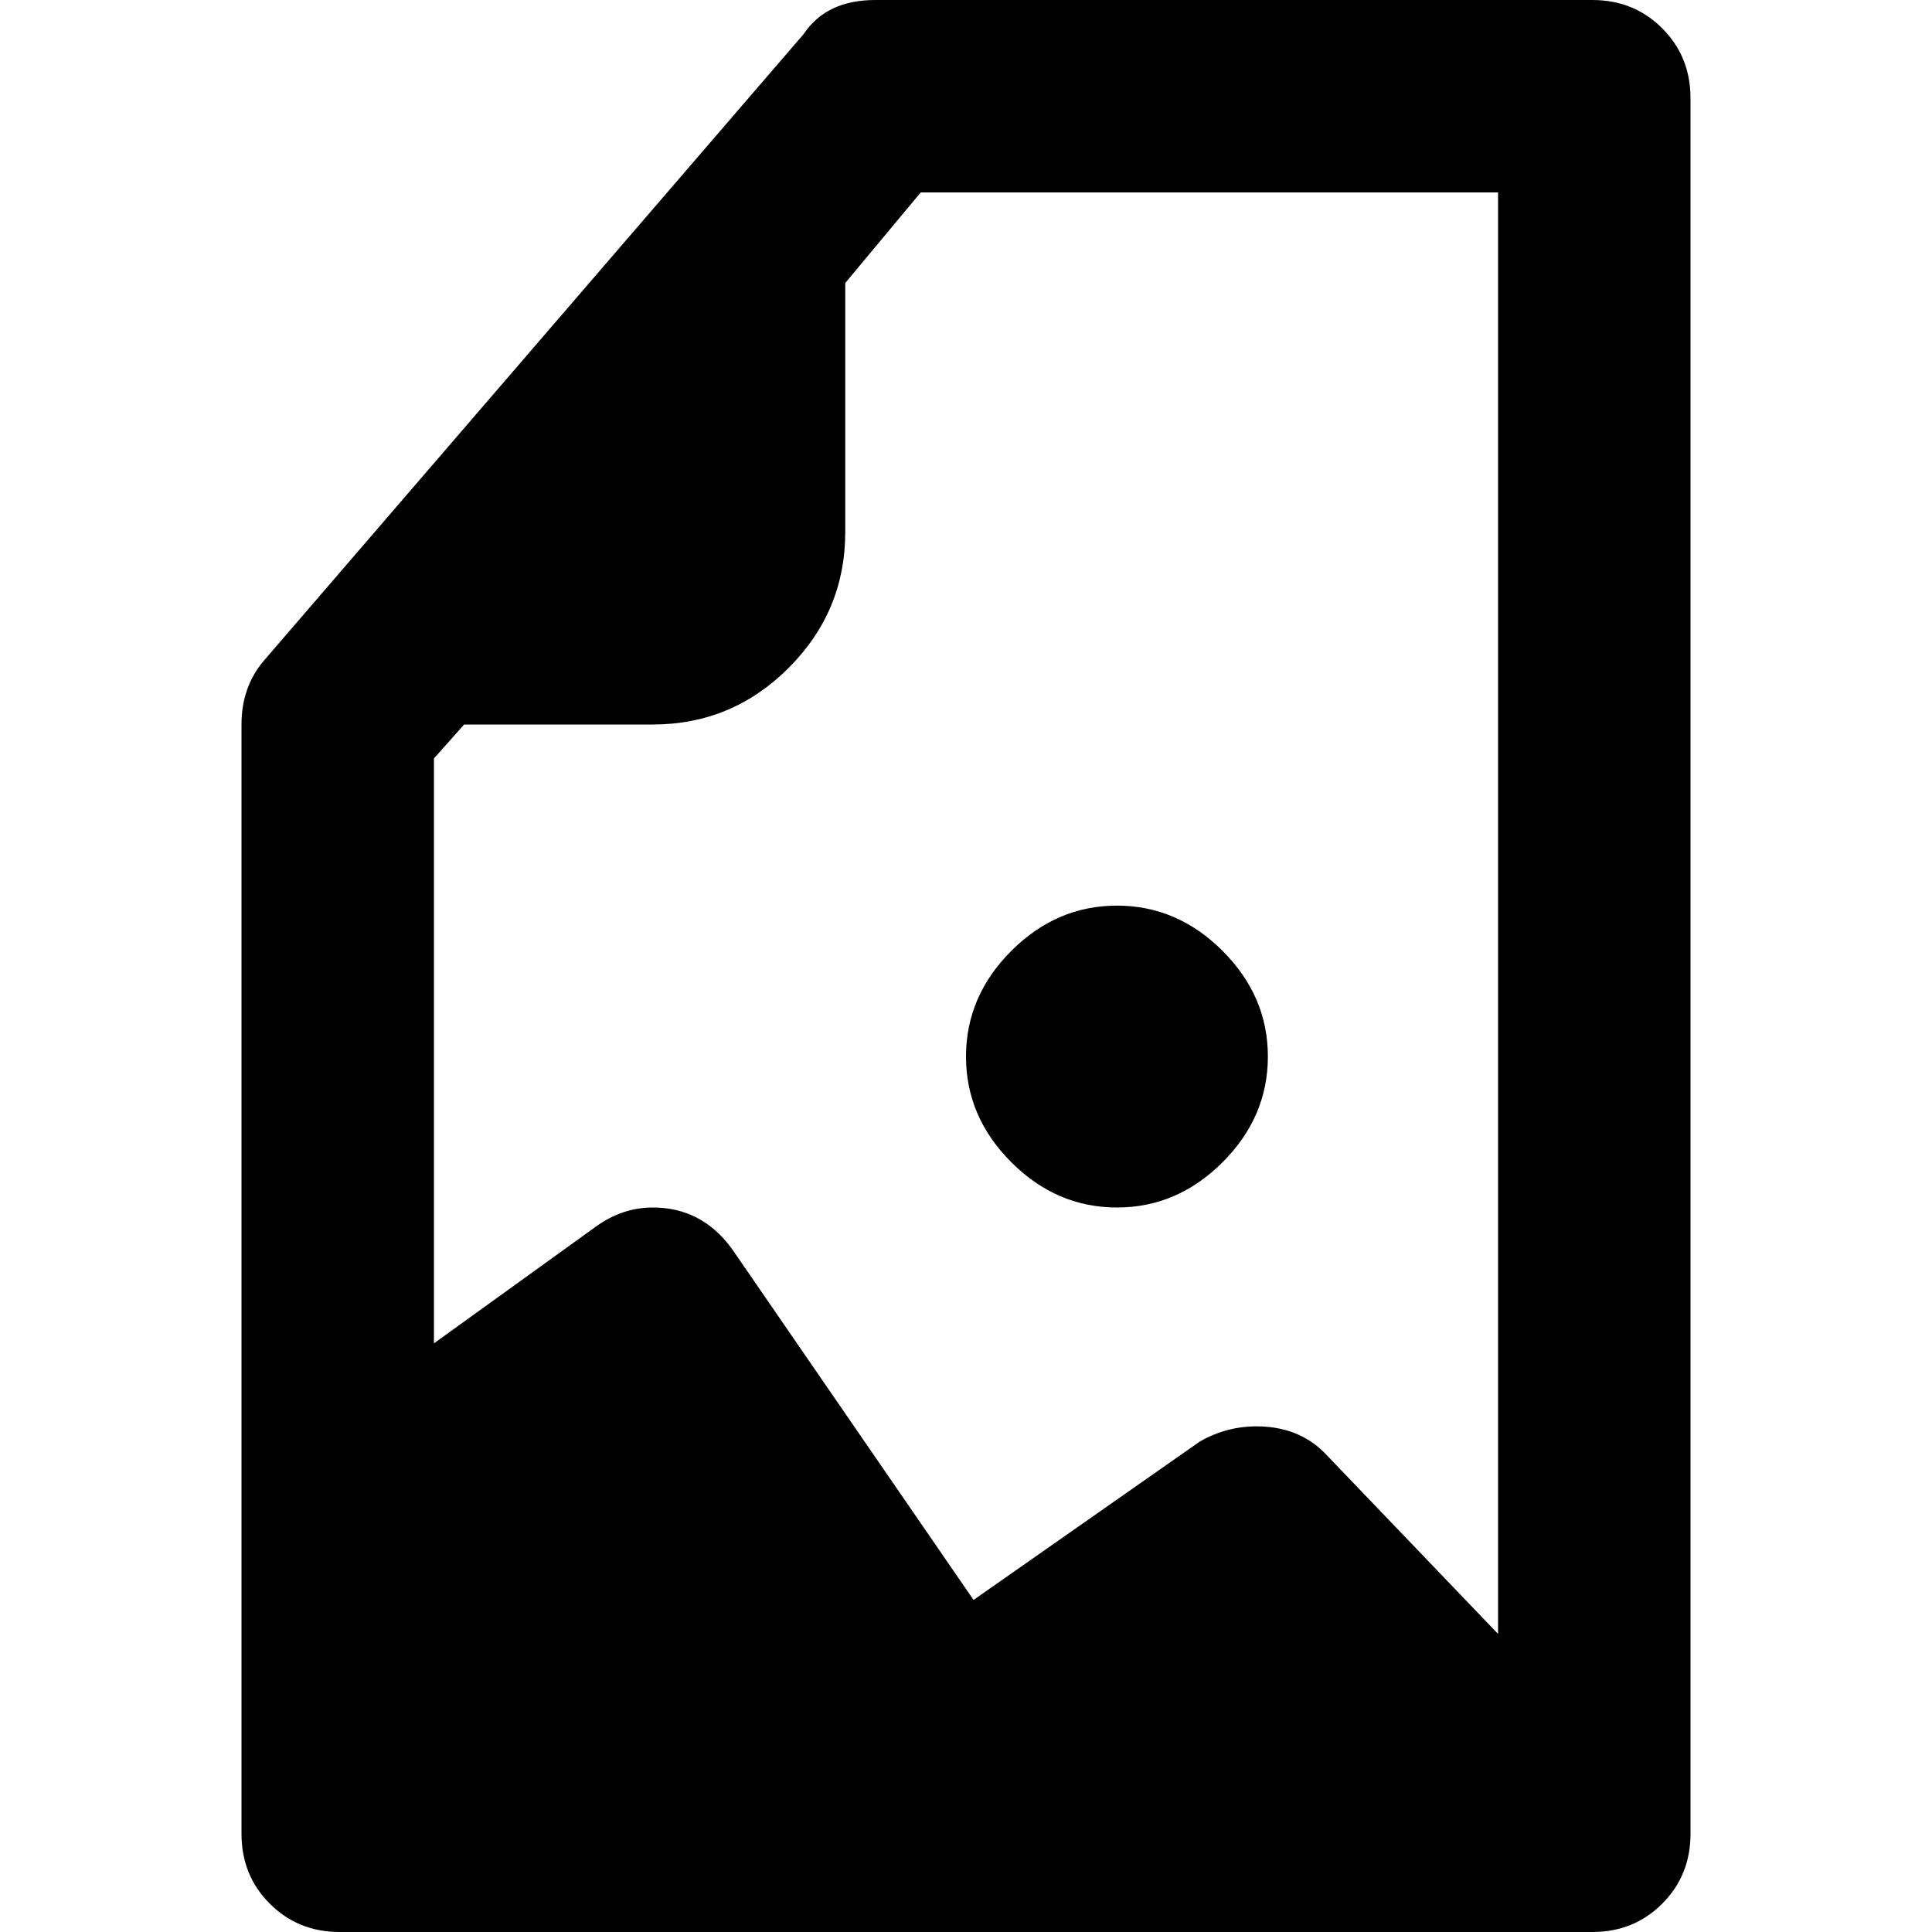
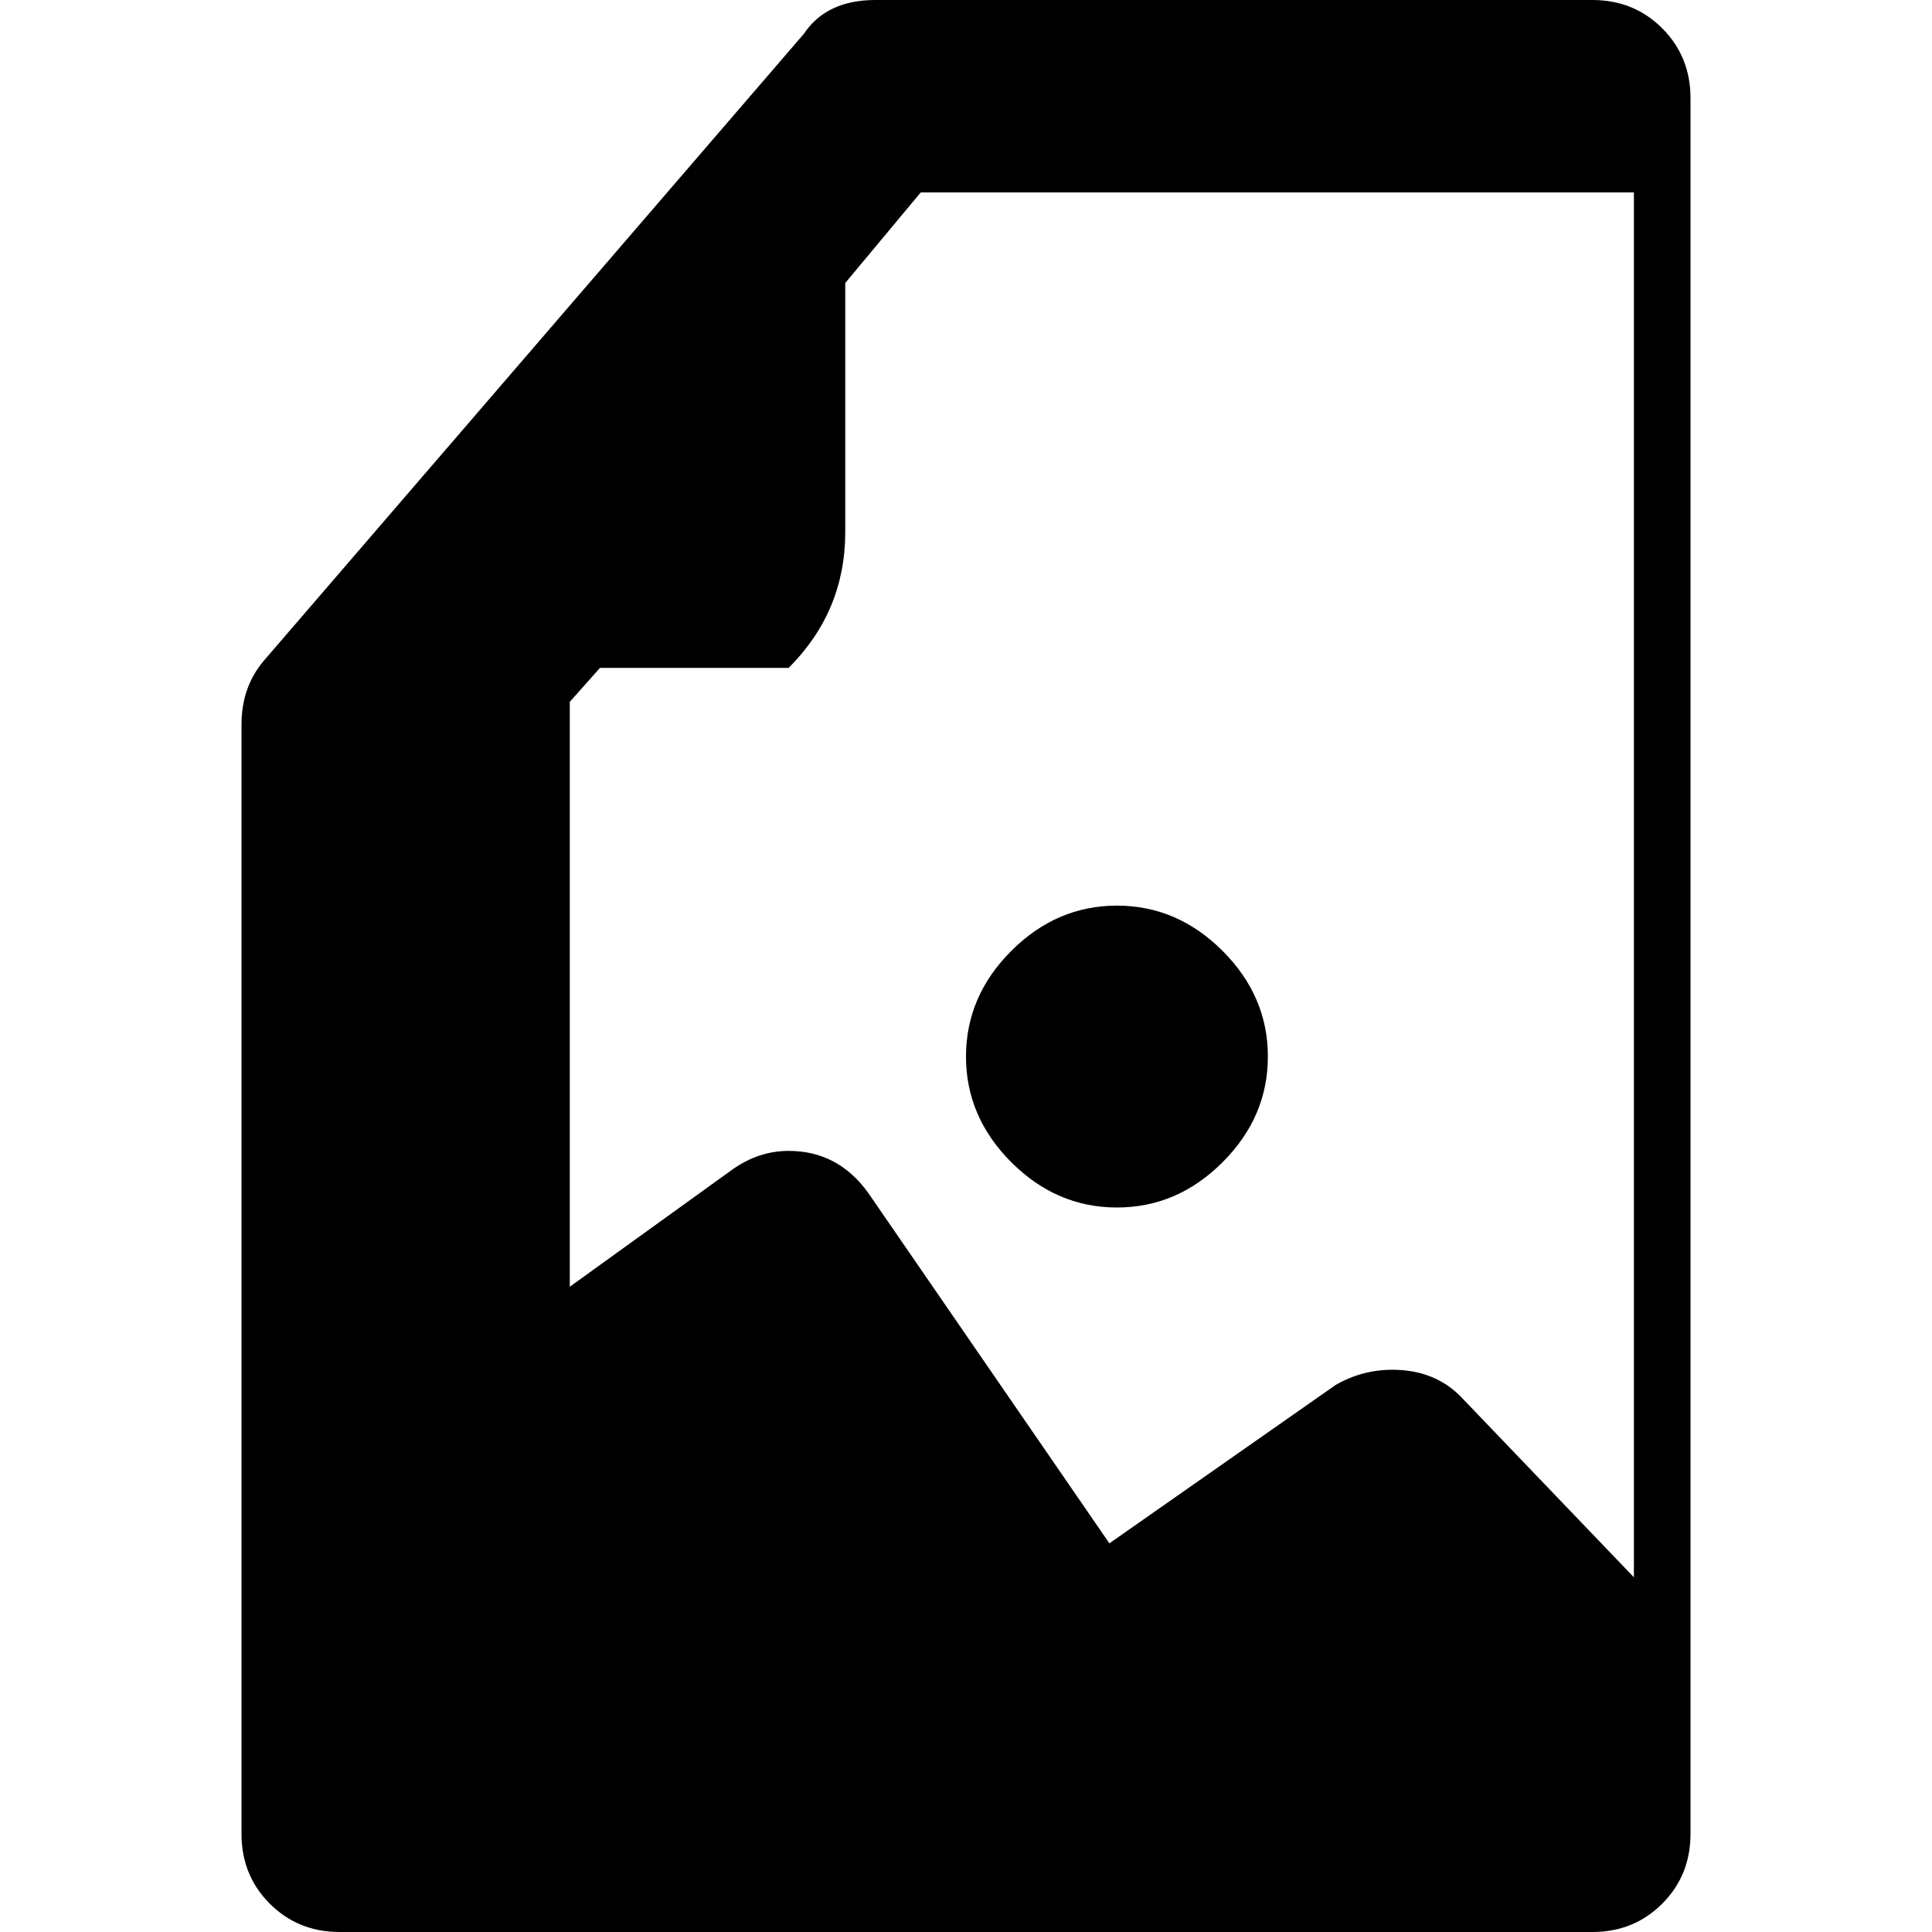
<svg xmlns="http://www.w3.org/2000/svg" viewBox="0 0 512 512">
-   <path d="M422 0q11 0 18.5 7.5T448 26v460q0 11-7.5 18.5T422 512H90q-11 0-18.5-7.5T64 486V192q0-10 6-17L213 9q6-9 19-9h190zM224 75v66q0 21-15 36t-36 15h-50l-8 9v155l43-31q7-5 15-5 13 0 21 11l64 93 60-42q7-4 15-4 11 0 18 7l46 48V51H244zm72 245q-16 0-28-12t-12-28 12-28 28-12 28 12 12 28-12 28-28 12z" />
+   <path d="M422 0q11 0 18.5 7.5T448 26v460q0 11-7.5 18.5T422 512H90q-11 0-18.5-7.5T64 486V192q0-10 6-17L213 9q6-9 19-9h190zM224 75v66q0 21-15 36h-50l-8 9v155l43-31q7-5 15-5 13 0 21 11l64 93 60-42q7-4 15-4 11 0 18 7l46 48V51H244zm72 245q-16 0-28-12t-12-28 12-28 28-12 28 12 12 28-12 28-28 12z" />
</svg>